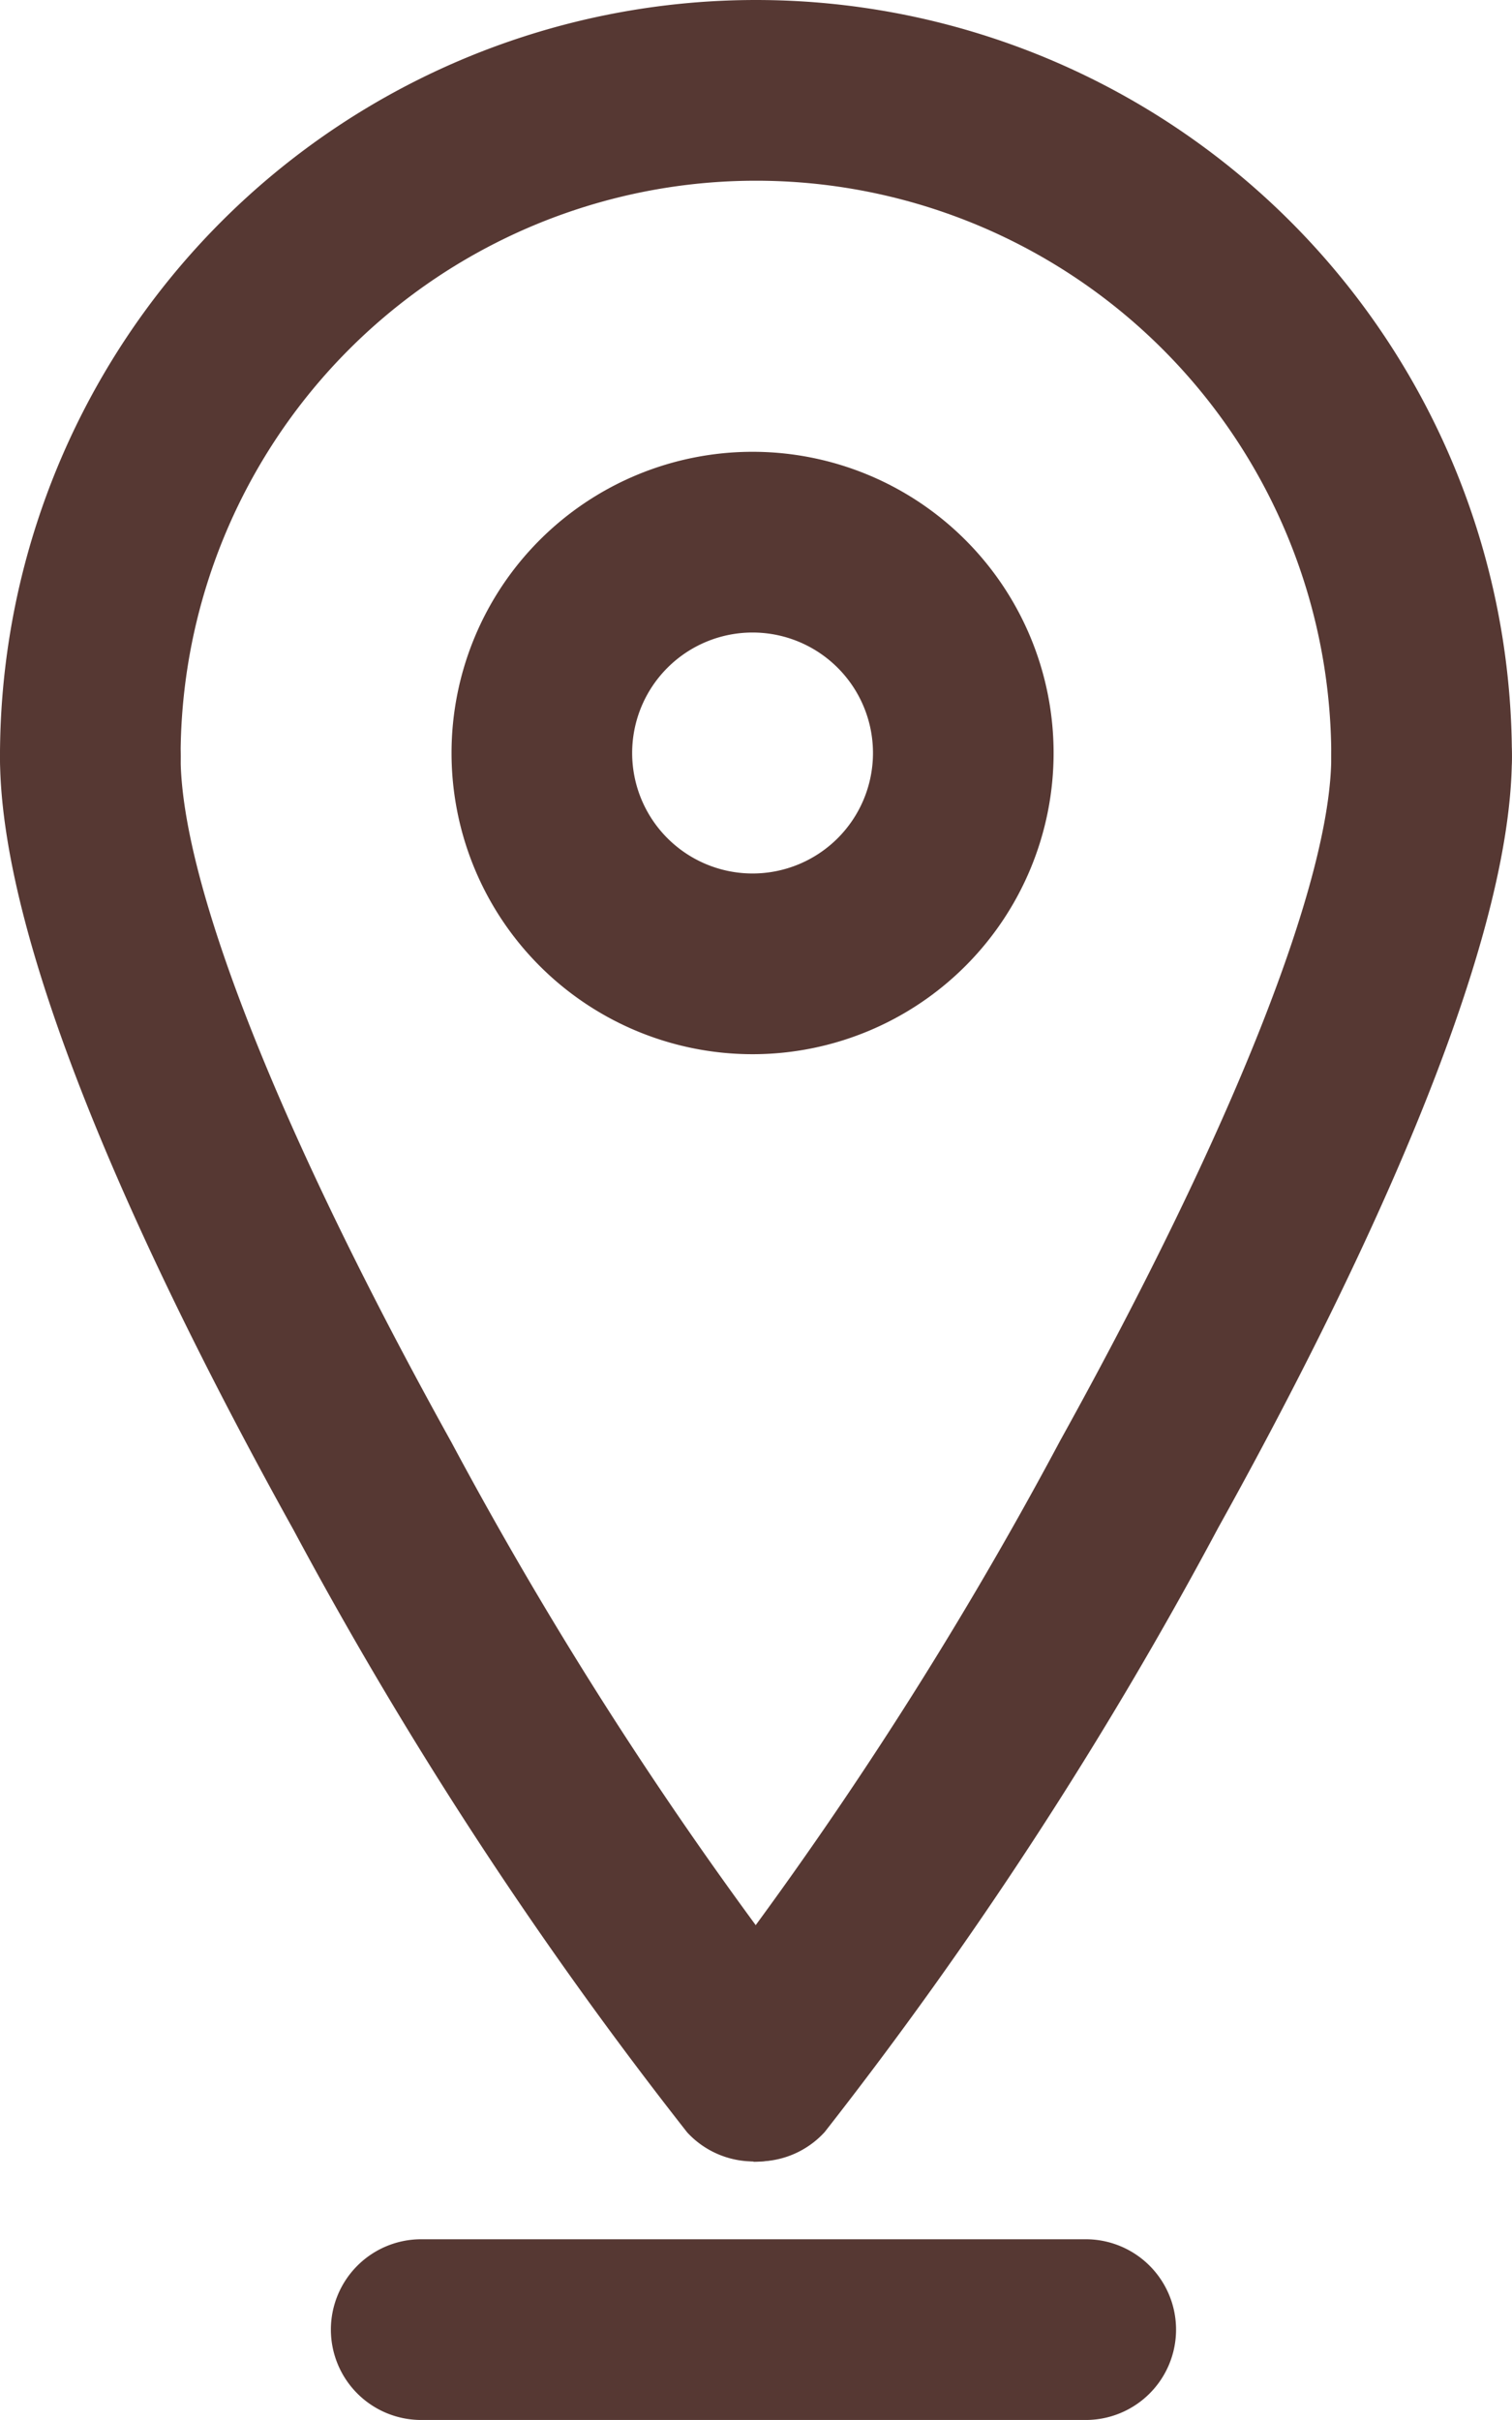
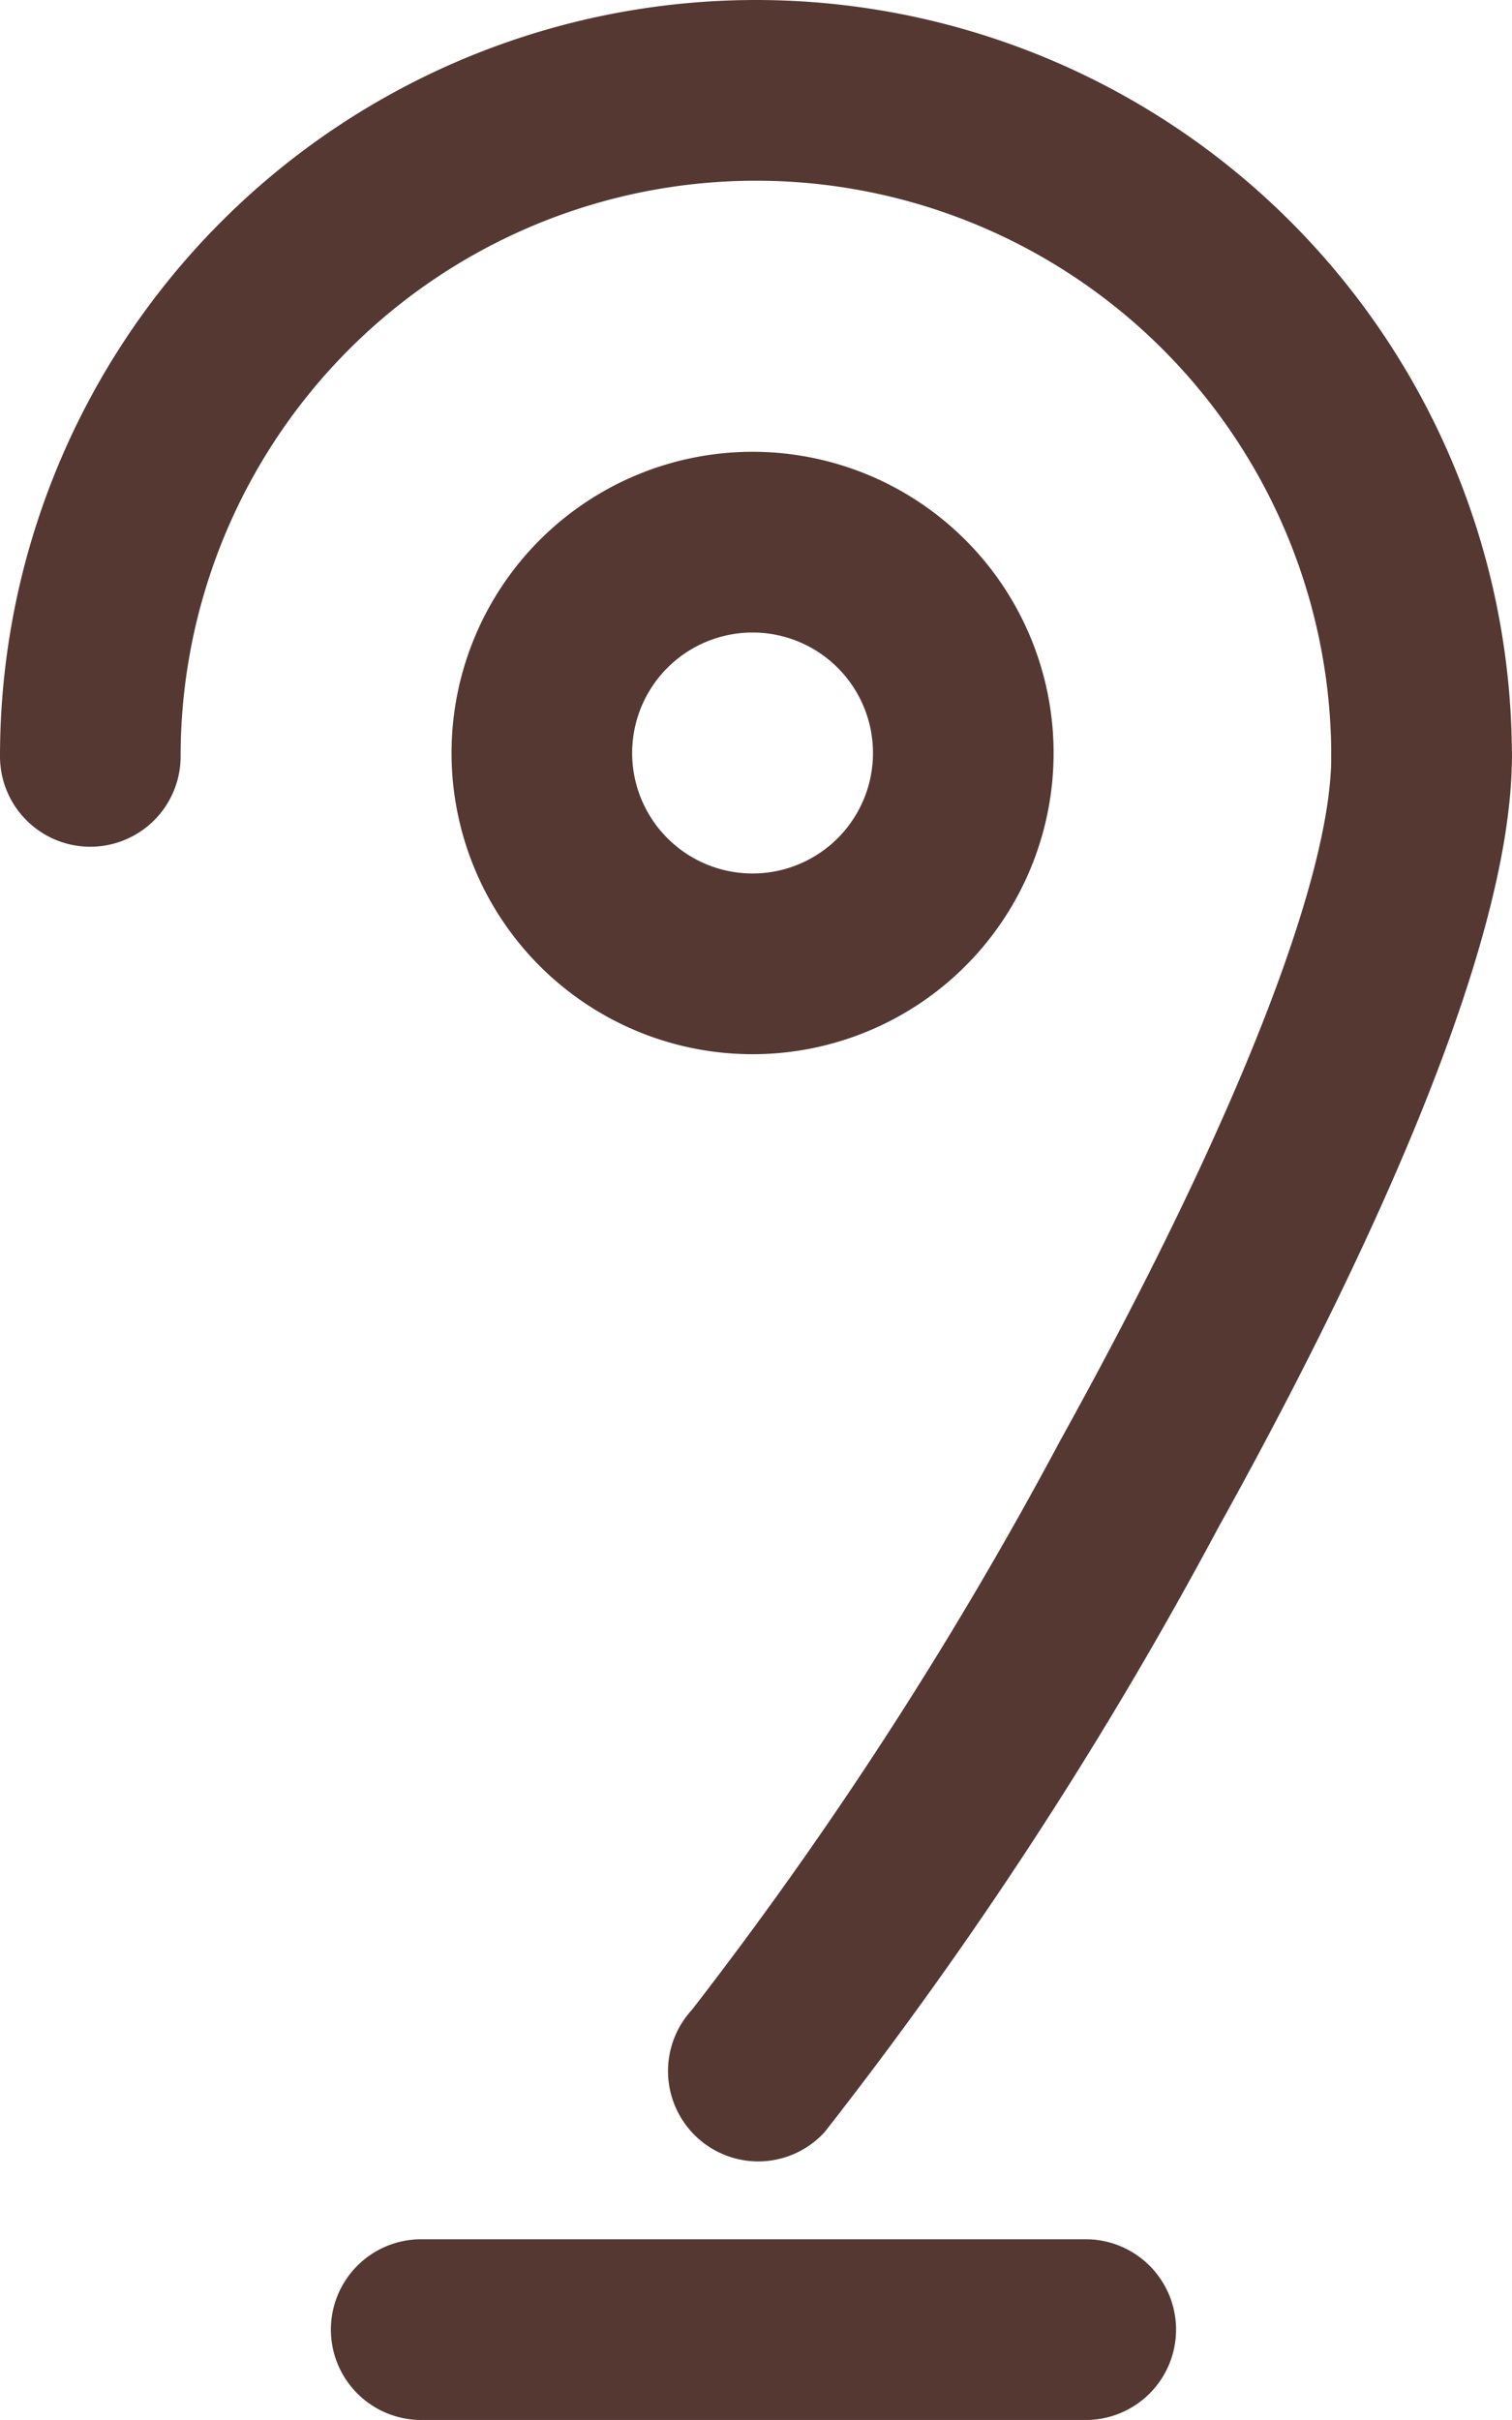
<svg xmlns="http://www.w3.org/2000/svg" width="12.557" height="20.086" viewBox="0 0 12.557 20.086">
  <g transform="translate(-1293.25 -303.25)">
    <g transform="translate(1294 304)">
-       <path d="M88.639,183.077a.748.748,0,0,1-.551-.241,34.371,34.371,0,0,1-3.269-5c-1.112-2-2.438-4.741-2.438-6.418a.75.75,0,0,1,1.5,0c0,1.043.82,3.117,2.249,5.69a33.256,33.256,0,0,0,3.06,4.713.75.75,0,0,1-.551,1.259Z" transform="translate(-83.131 -165.887)" fill="#563833" />
      <path d="M97.552,183.077A.75.75,0,0,1,97,181.818a33.358,33.358,0,0,0,3.059-4.726c1.43-2.579,2.25-4.648,2.25-5.676a.75.75,0,0,1,1.5,0c0,1.659-1.326,4.4-2.438,6.4a34.46,34.46,0,0,1-3.269,5.017A.748.748,0,0,1,97.552,183.077Z" transform="translate(-92.003 -165.887)" fill="#563833" />
      <path d="M94.187,163.325a.75.75,0,0,1-.75-.75,4.778,4.778,0,0,0-9.556,0,.75.75,0,0,1-1.5,0,6.278,6.278,0,0,1,12.556,0A.75.75,0,0,1,94.187,163.325Z" transform="translate(-83.131 -157.047)" fill="#563833" />
      <path d="M5.519.75H0A.75.75,0,0,1-.75,0,.75.75,0,0,1,0-.75H5.519a.75.75,0,0,1,.75.75A.75.75,0,0,1,5.519.75Z" transform="translate(2.748 18.586)" fill="#563833" />
    </g>
    <path d="M2.5,1.5a1,1,0,1,0,1,1,1,1,0,0,0-1-1M2.5,0A2.5,2.5,0,1,1,0,2.5,2.5,2.5,0,0,1,2.5,0Z" transform="translate(1297 307)" fill="#563833" />
  </g>
</svg>